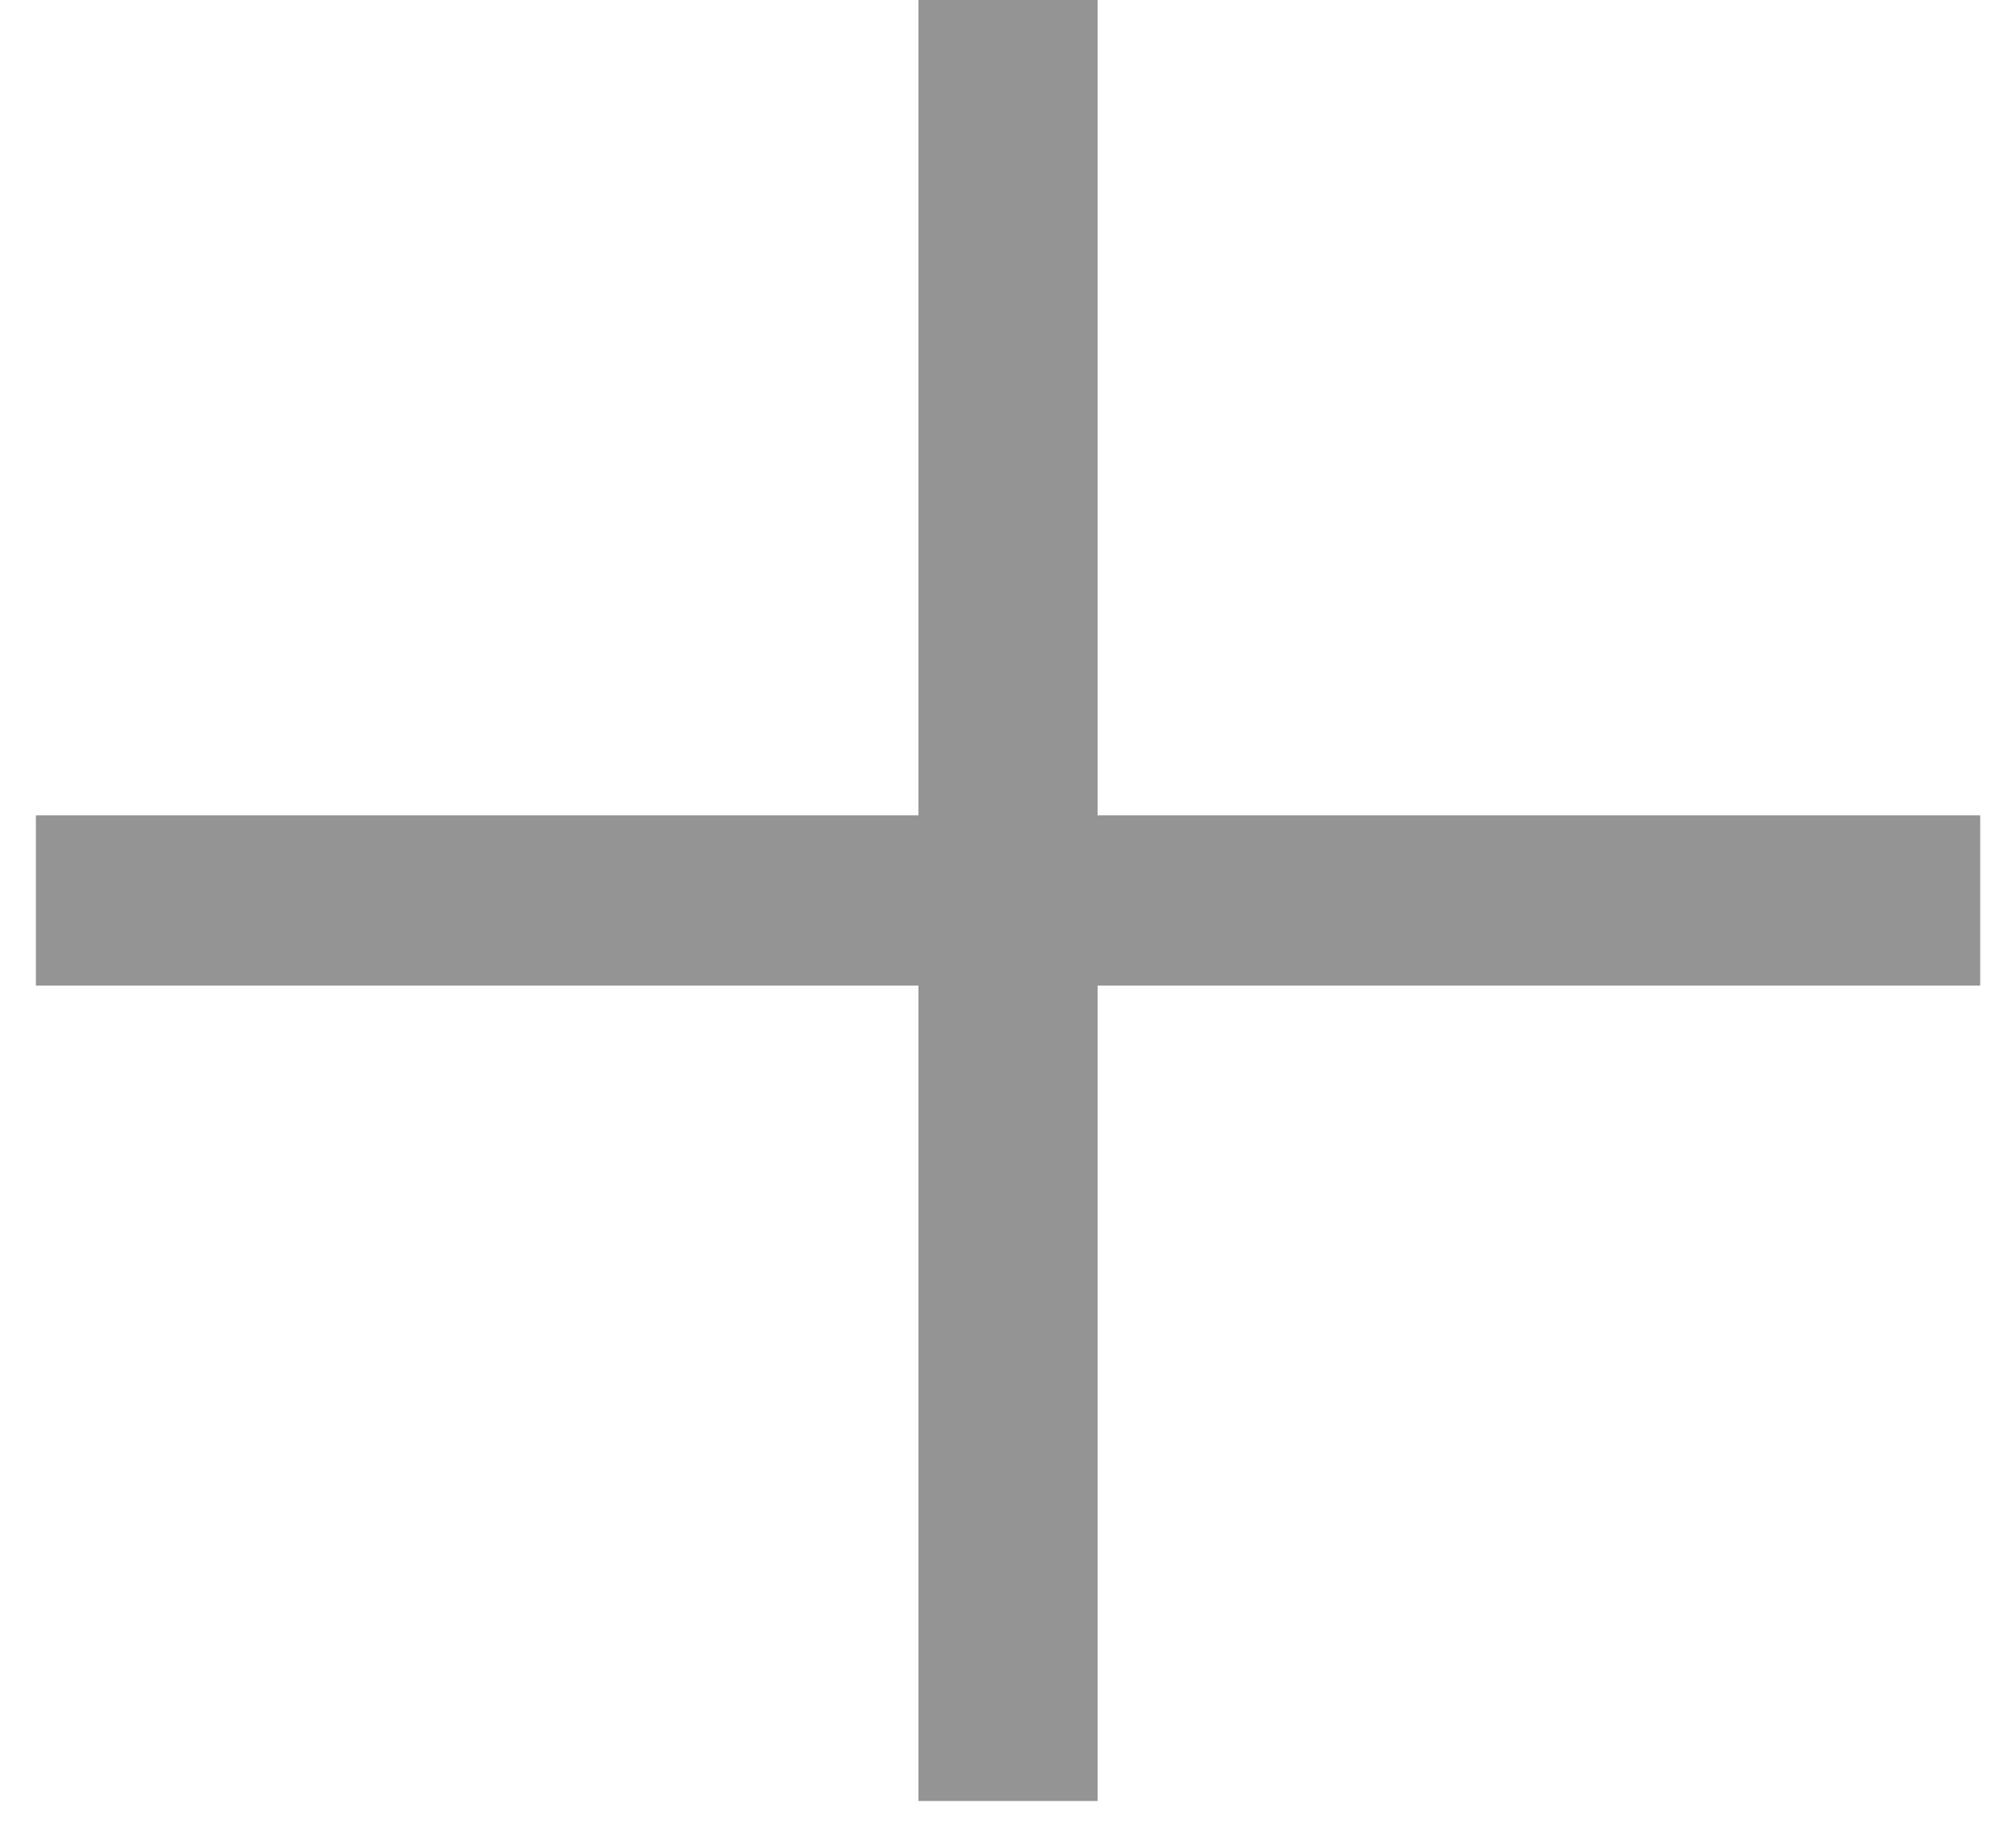
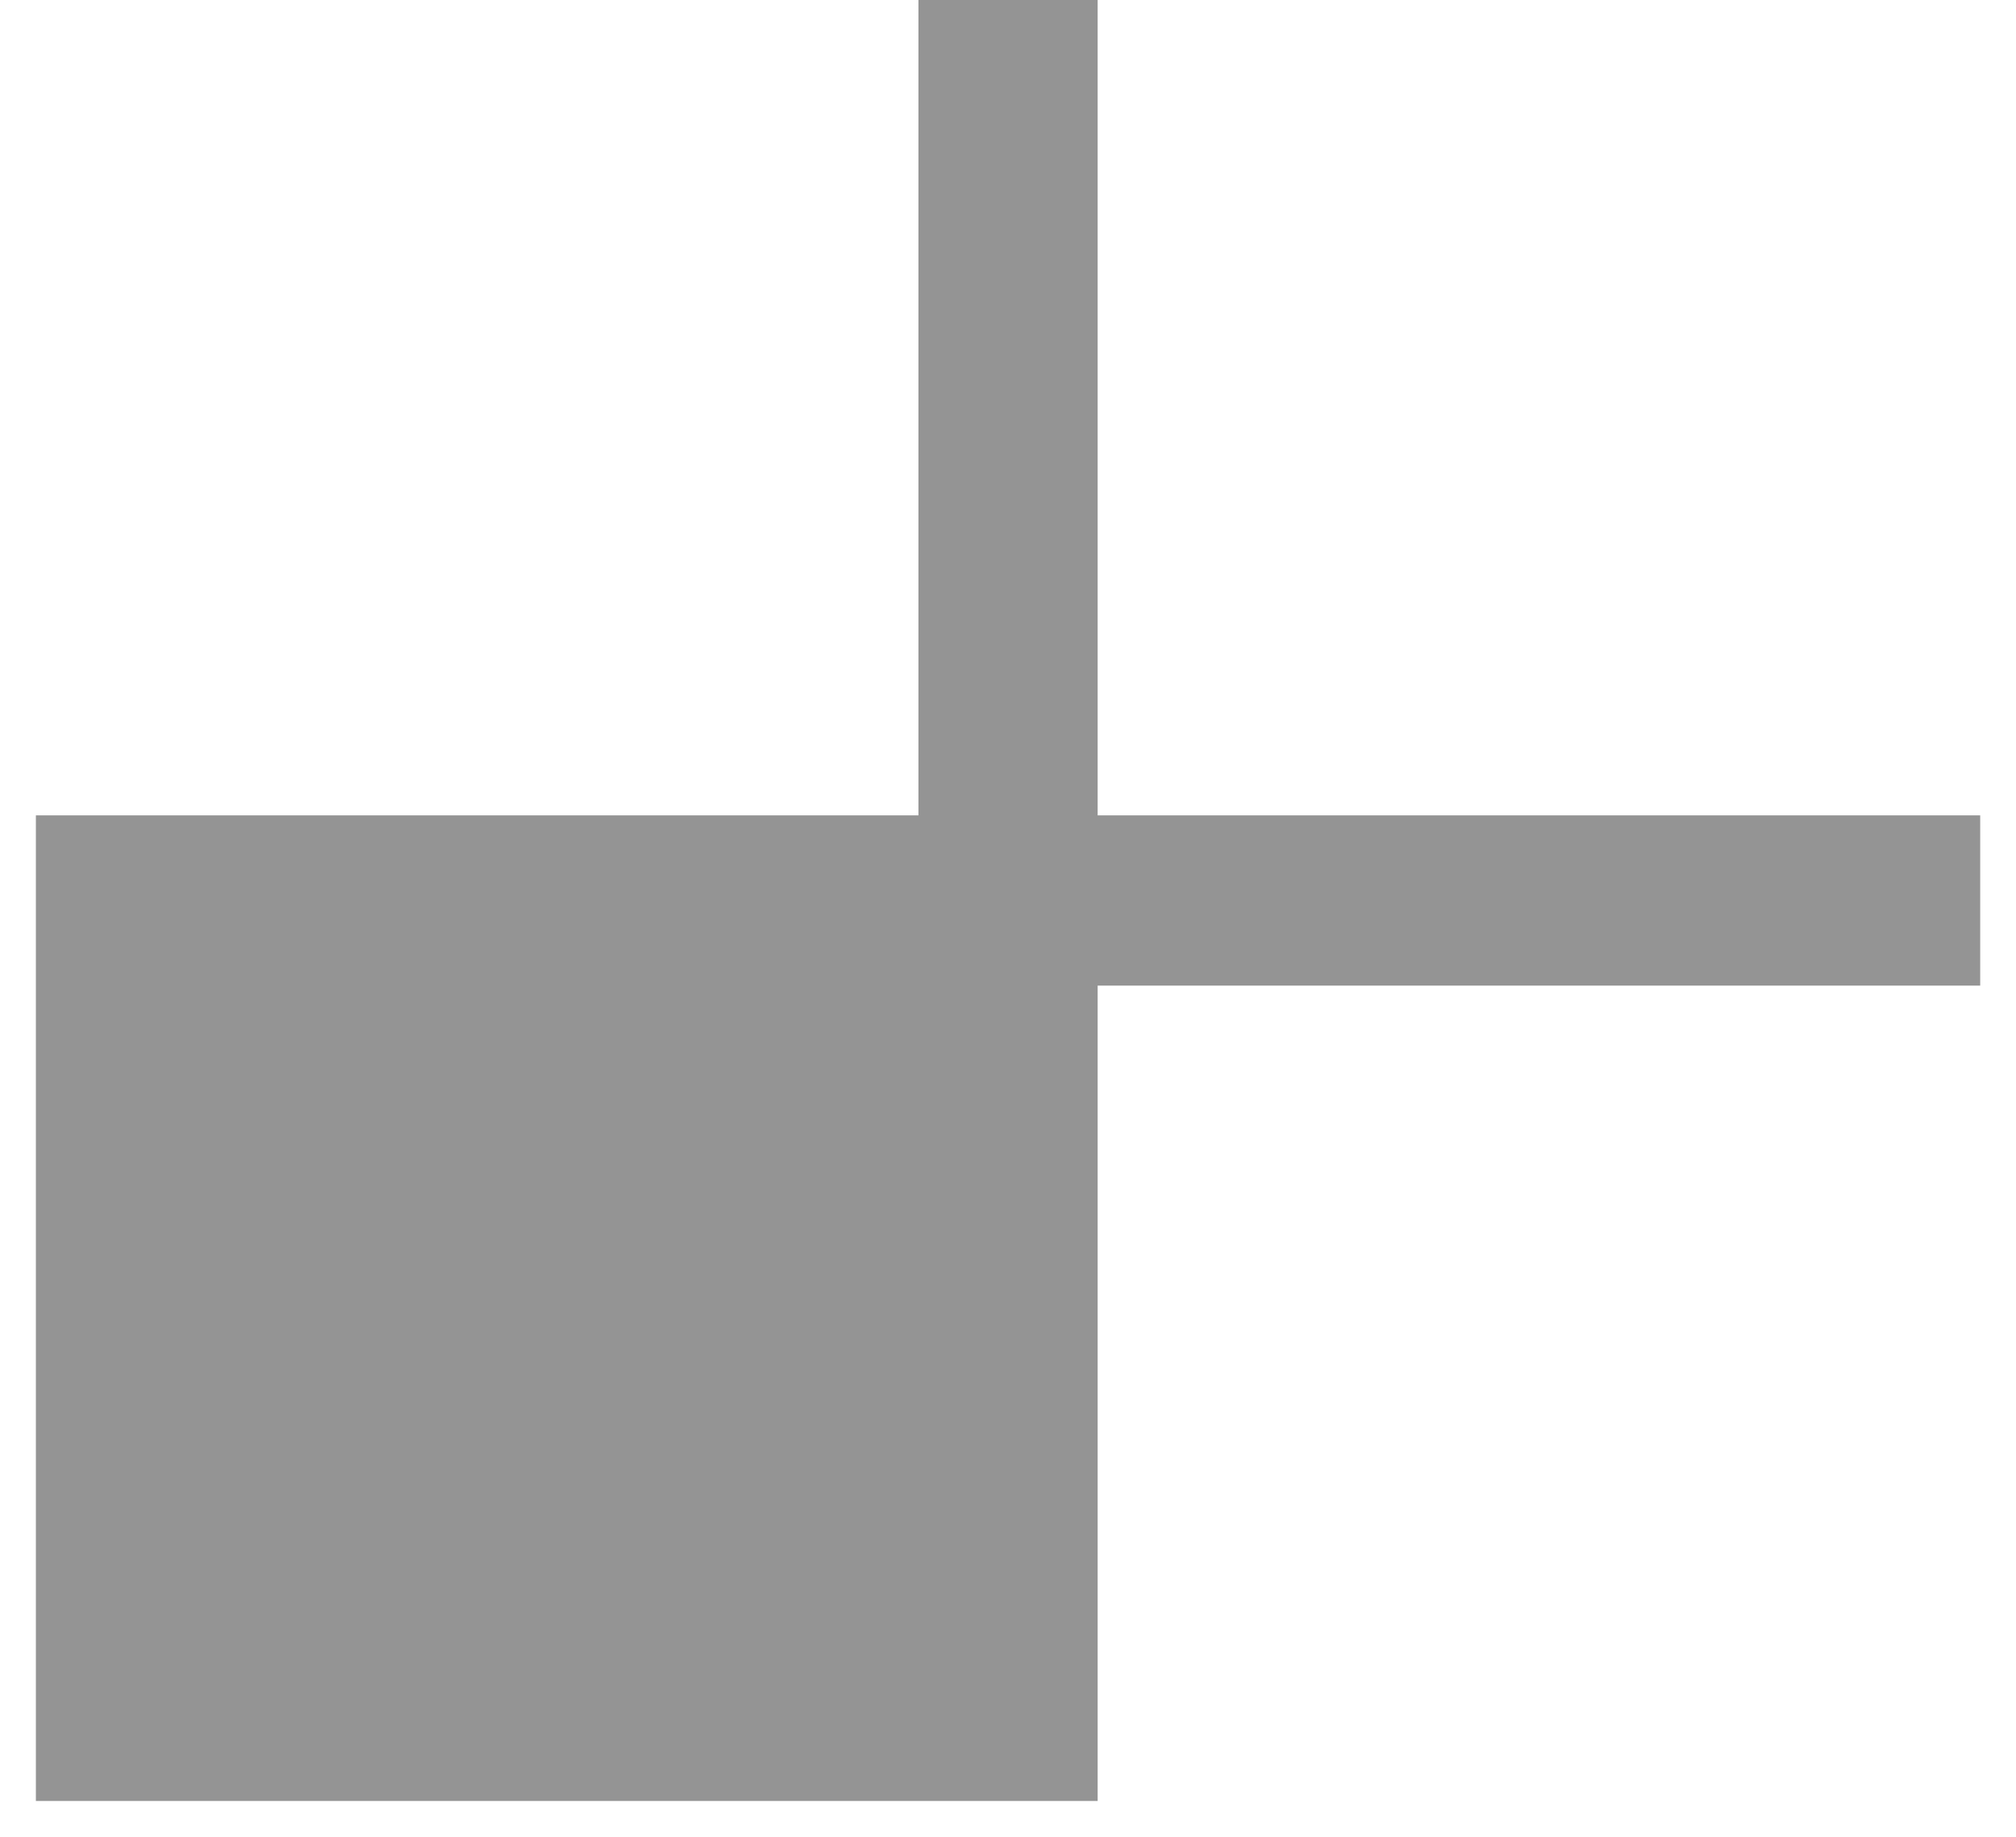
<svg xmlns="http://www.w3.org/2000/svg" width="45" height="41" viewBox="0 0 45 41" fill="none">
-   <path d="M0.801 22V18.2H20.501V0H24.501V18.2H44.201V22H24.501V40.2H20.501V22H0.801Z" fill="#949494" />
+   <path d="M0.801 22V18.2H20.501V0H24.501V18.2H44.201V22H24.501V40.2H20.501H0.801Z" fill="#949494" />
</svg>